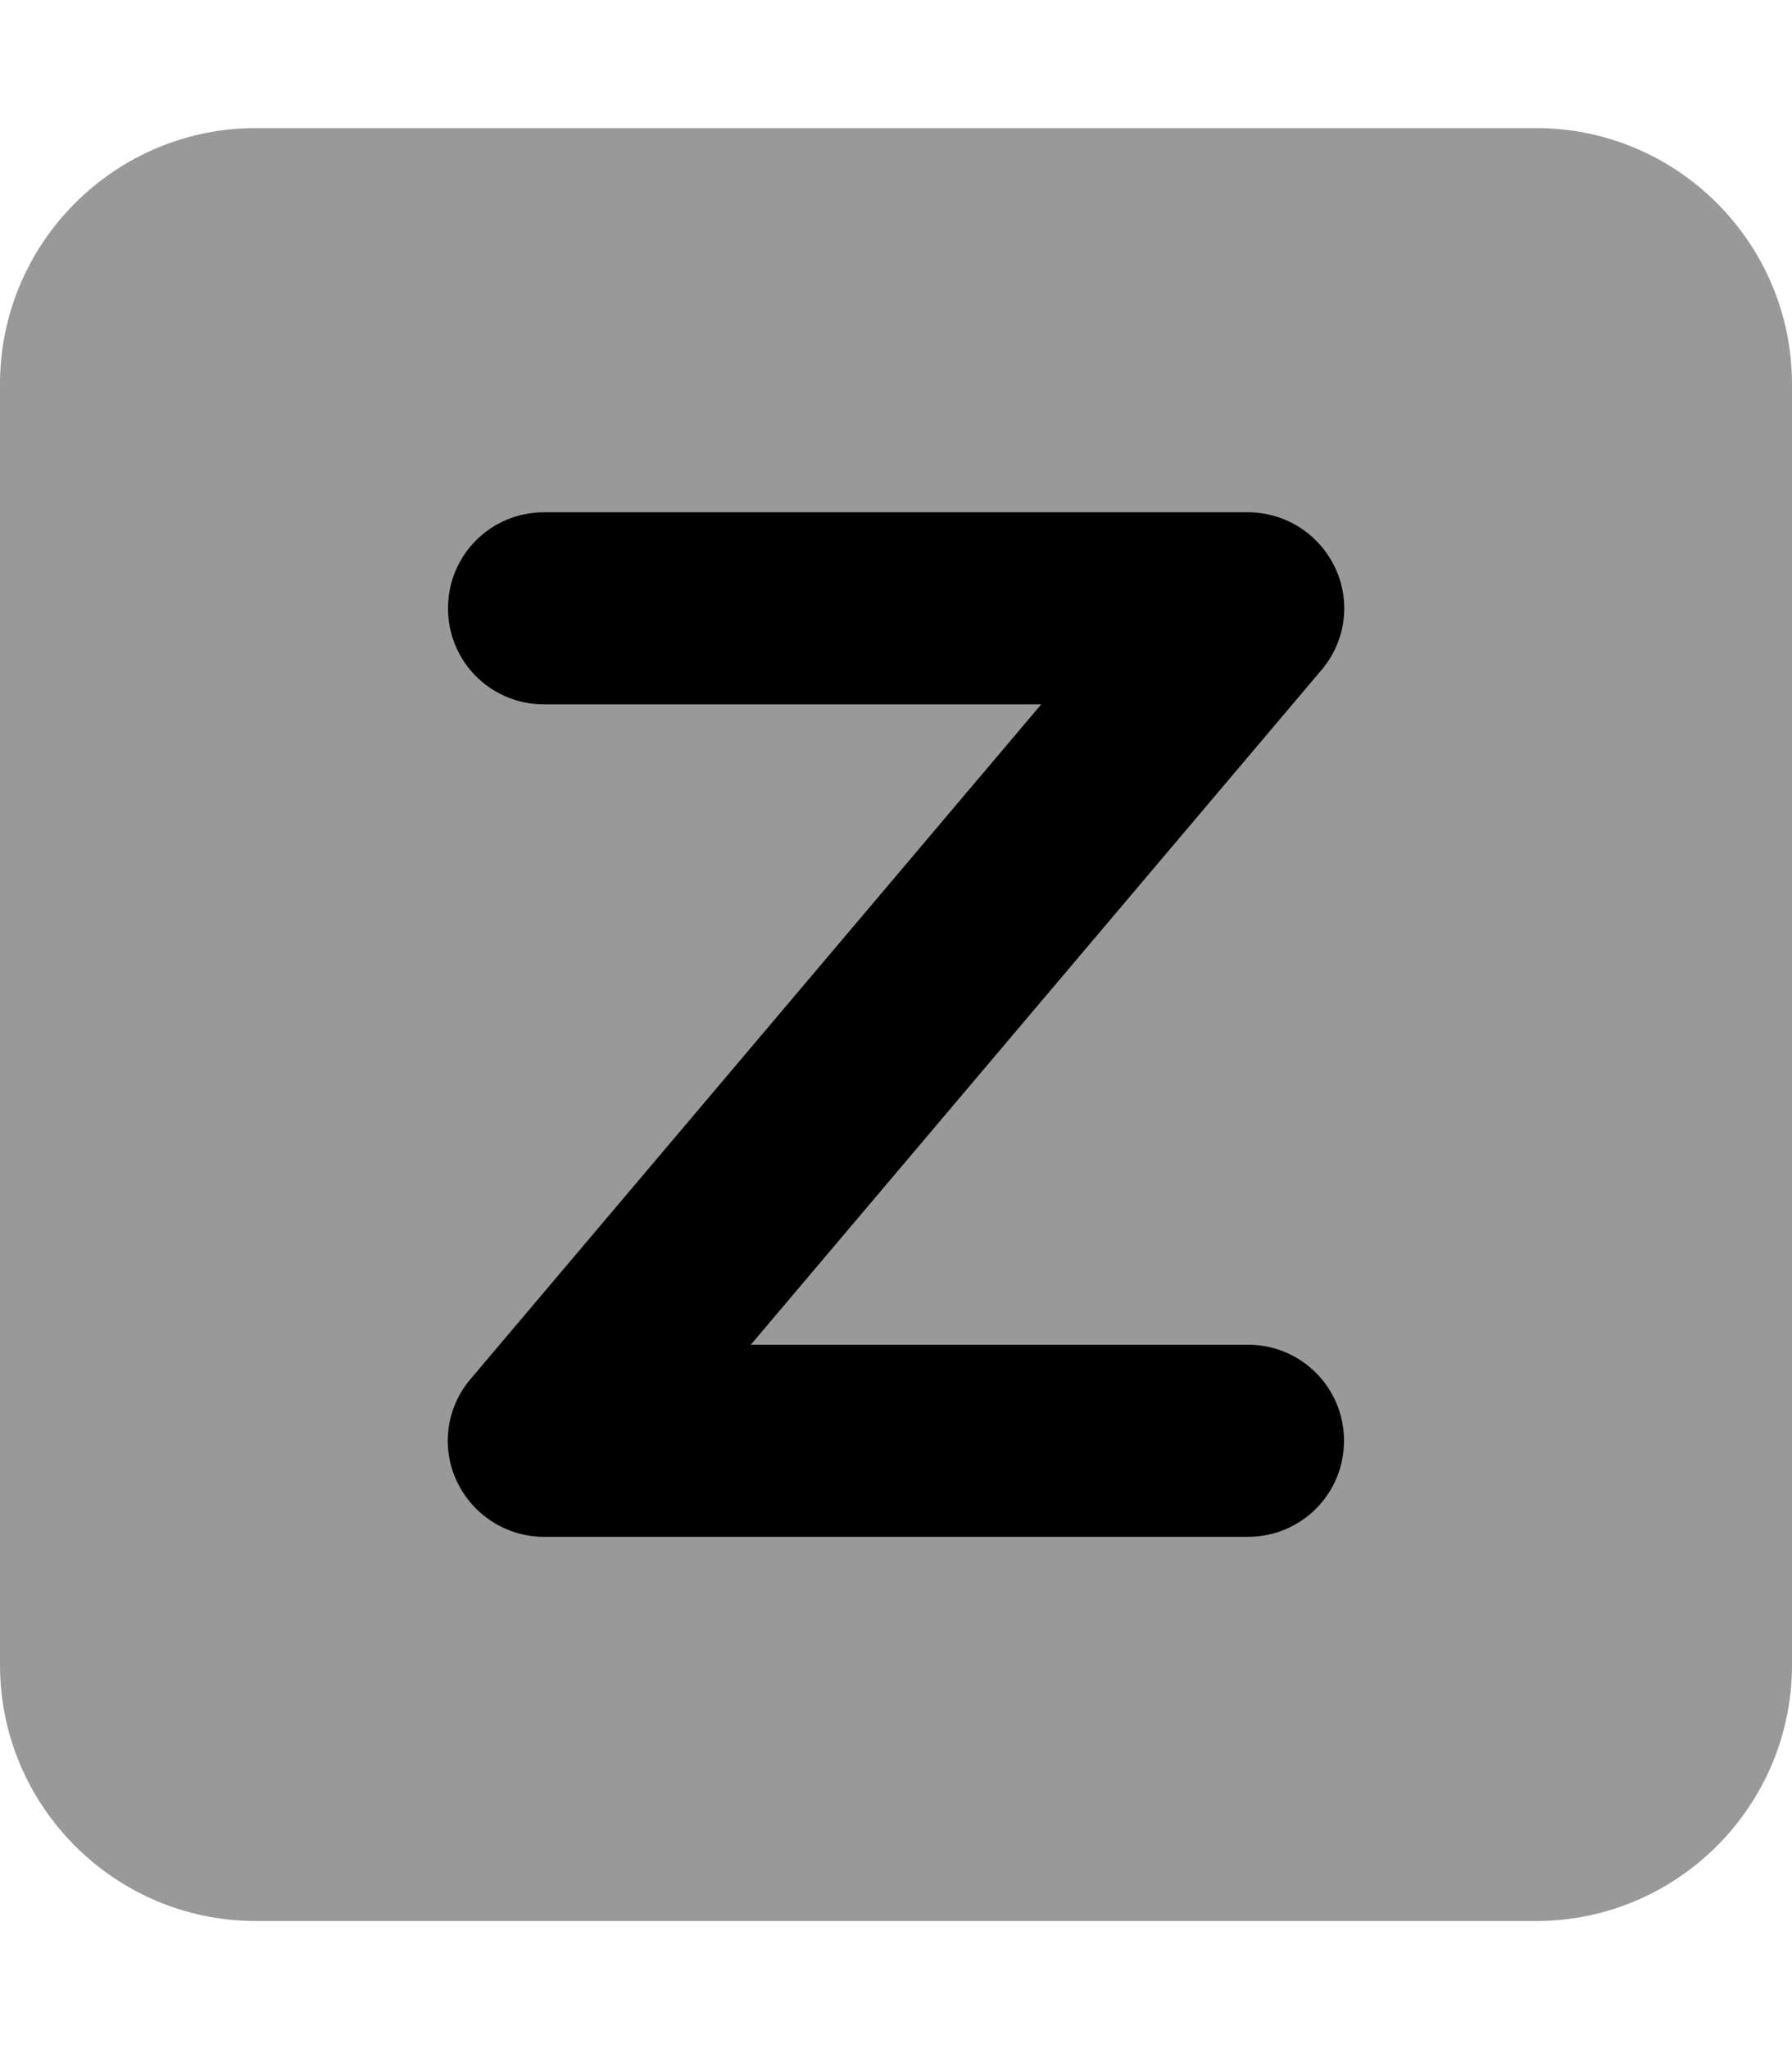
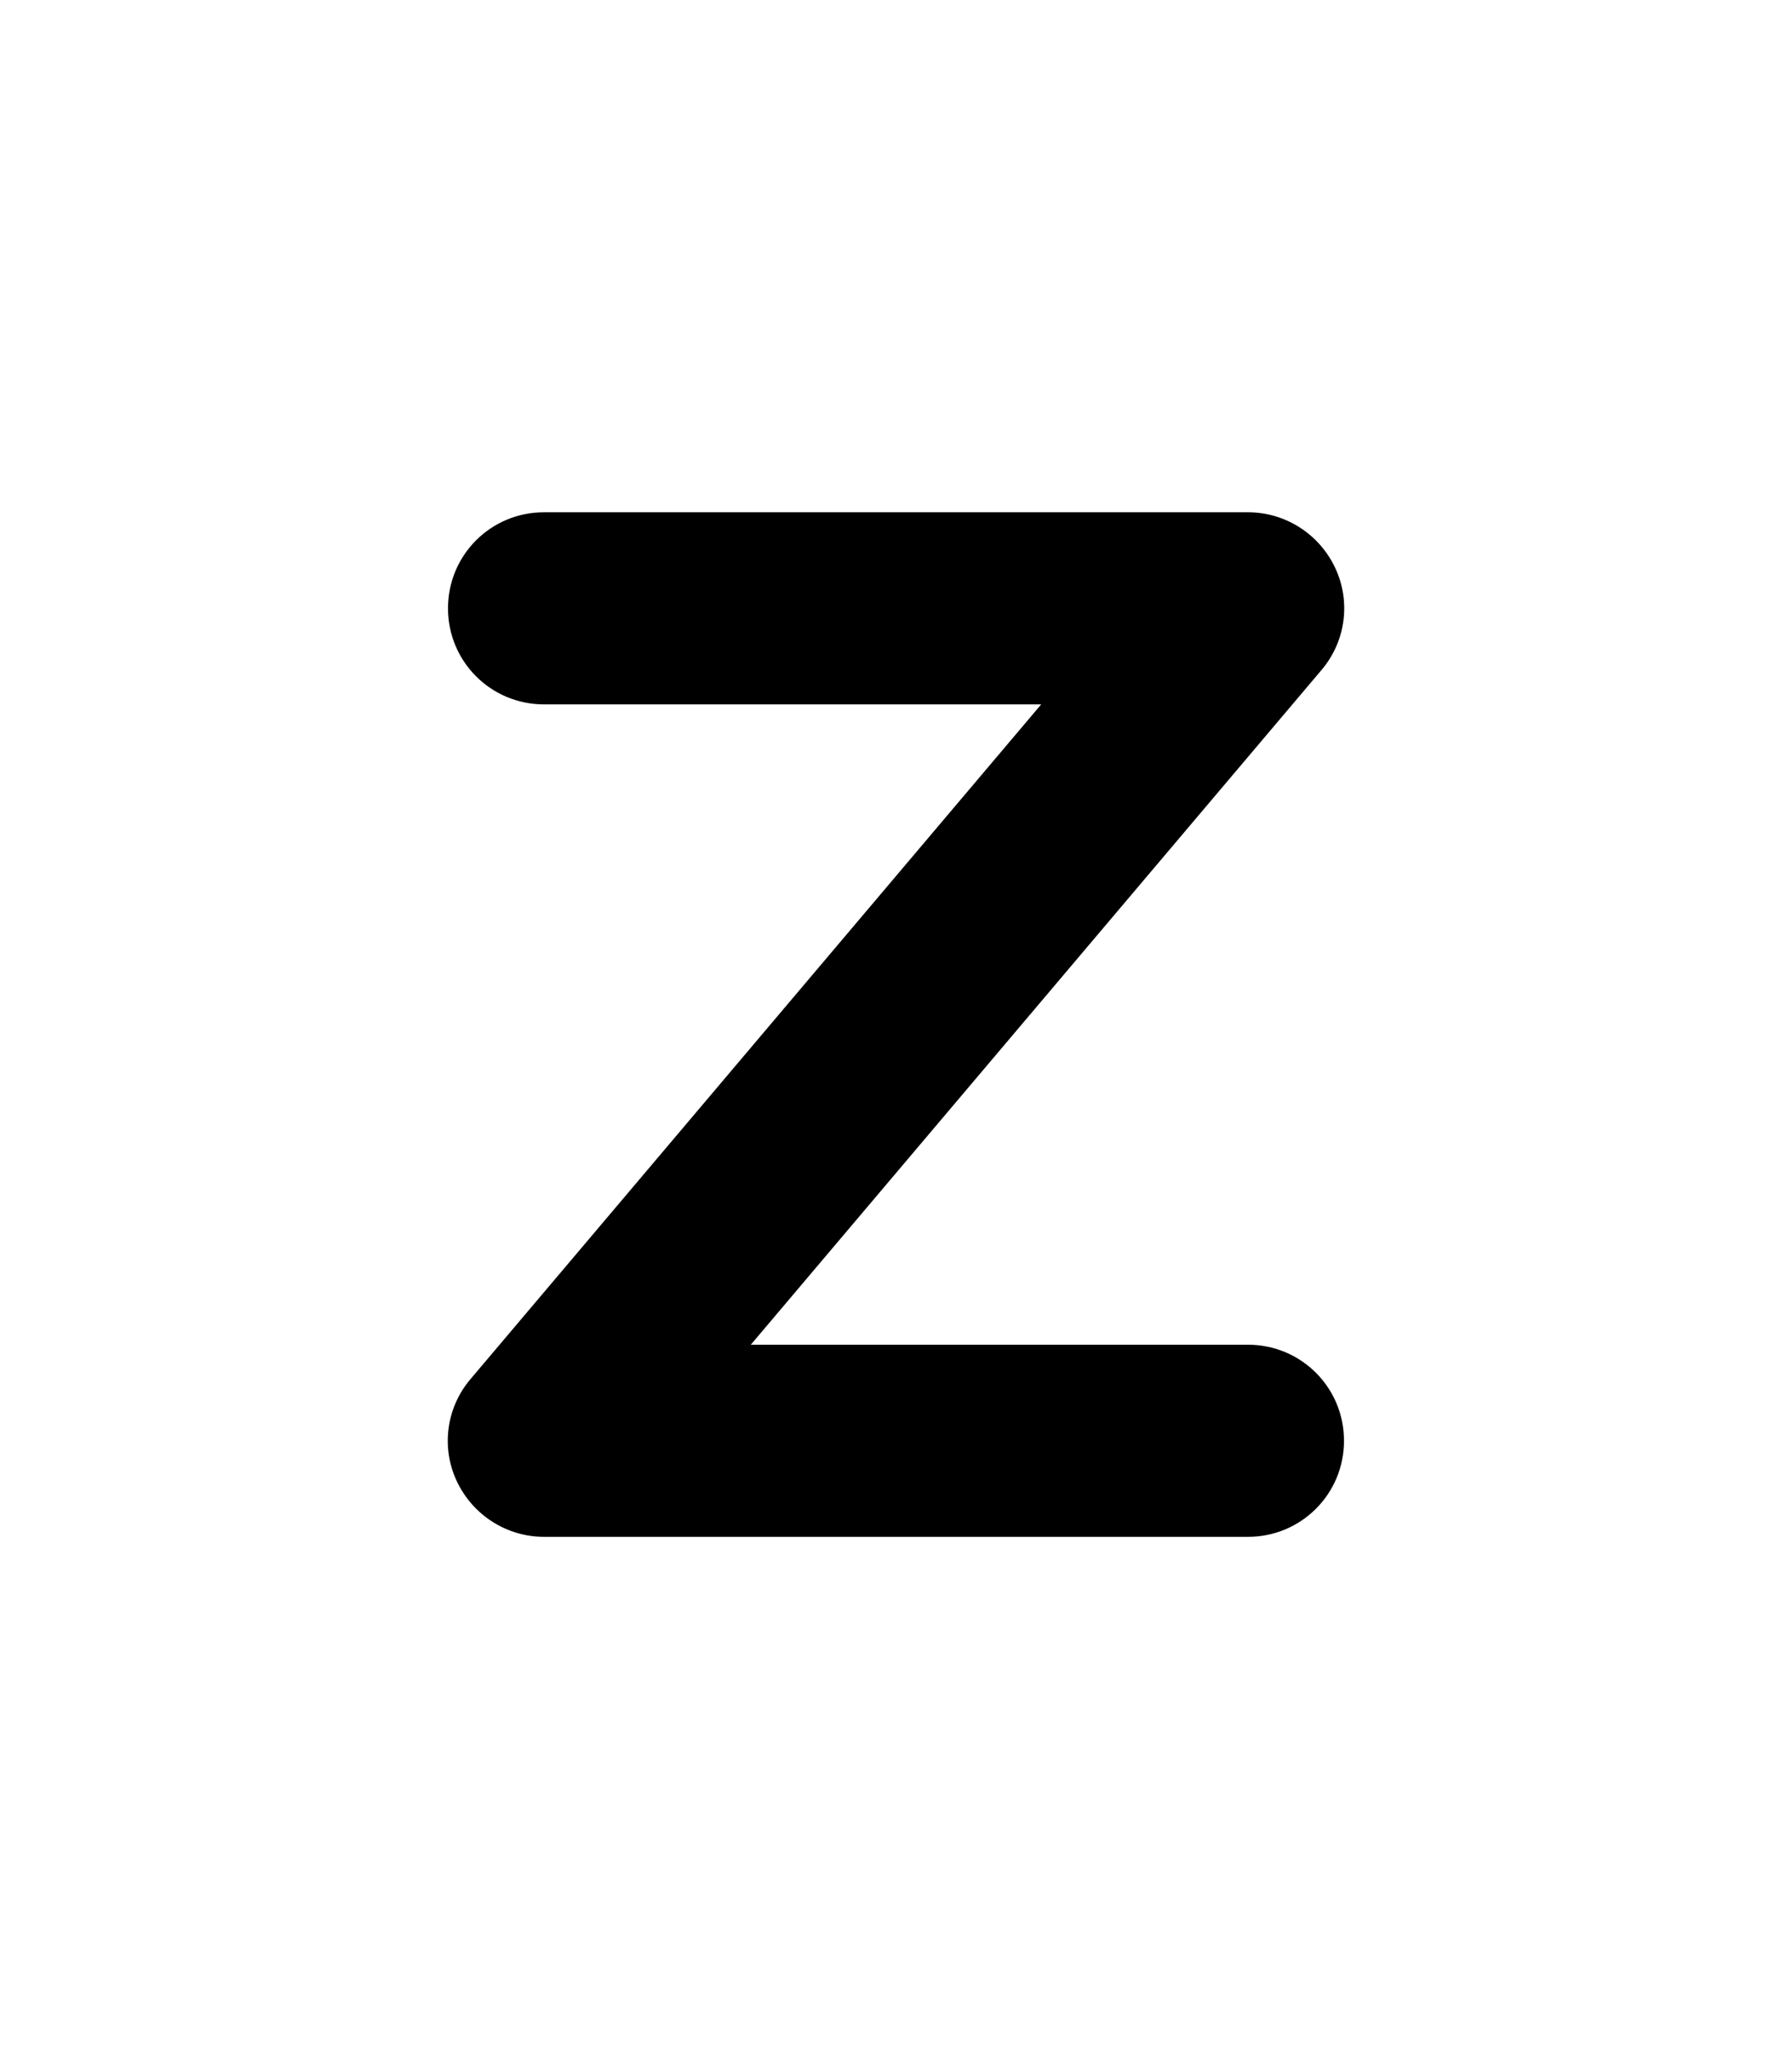
<svg xmlns="http://www.w3.org/2000/svg" viewBox="0 0 448 512">
  <defs>
    <style>.fa-secondary{opacity:.4}</style>
  </defs>
-   <path class="fa-secondary" d="M0 96L0 416c0 35.3 28.7 64 64 64l320 0c35.3 0 64-28.7 64-64l0-320c0-35.3-28.7-64-64-64L64 32C28.7 32 0 60.7 0 96zm112 56c0-.4 0-.8 0 0z" />
  <path class="fa-primary" d="M112 152c0-13.3 10.7-24 24-24l176 0c9.3 0 17.8 5.4 21.8 13.9s2.6 18.5-3.5 25.6L187.7 336 312 336c13.3 0 24 10.7 24 24s-10.7 24-24 24l-176 0c-9.3 0-17.8-5.4-21.8-13.9s-2.6-18.5 3.5-25.6L260.3 176 136 176c-13.3 0-24-10.7-24-24z" />
</svg>